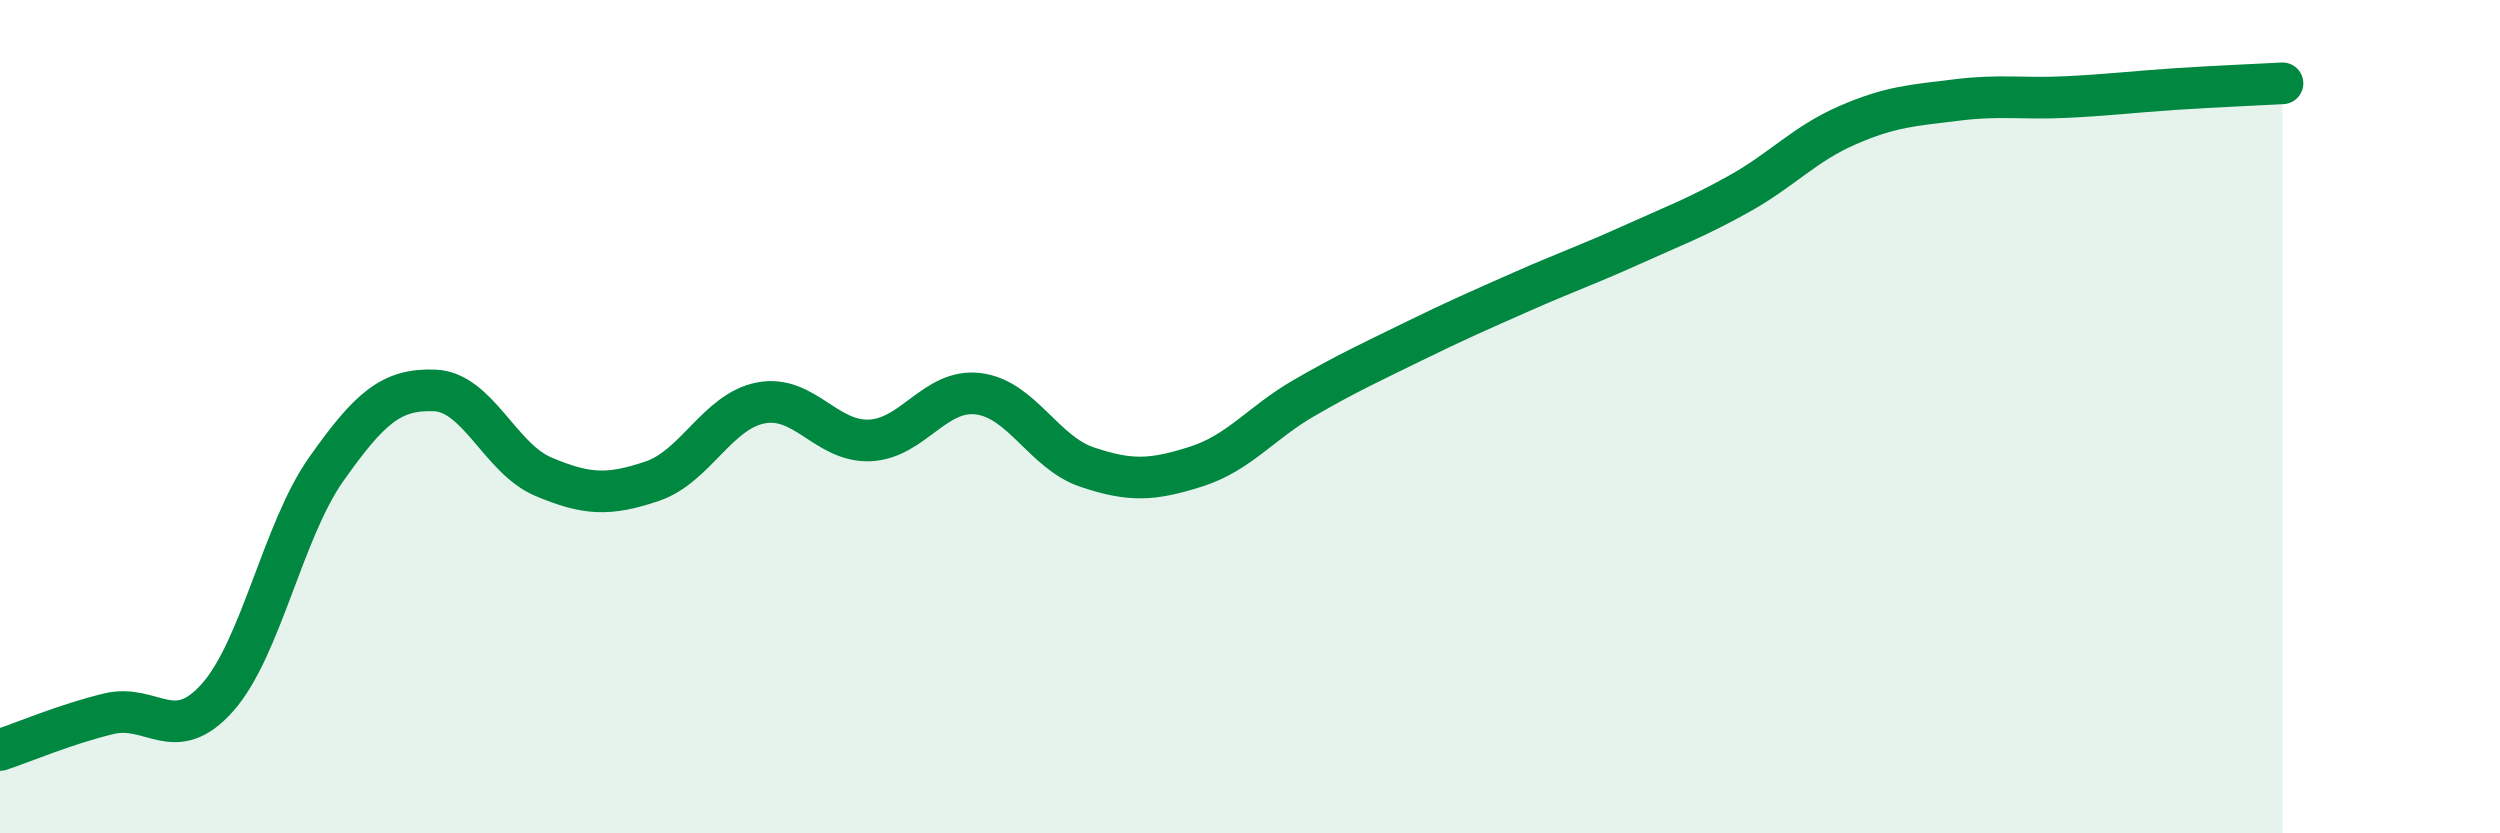
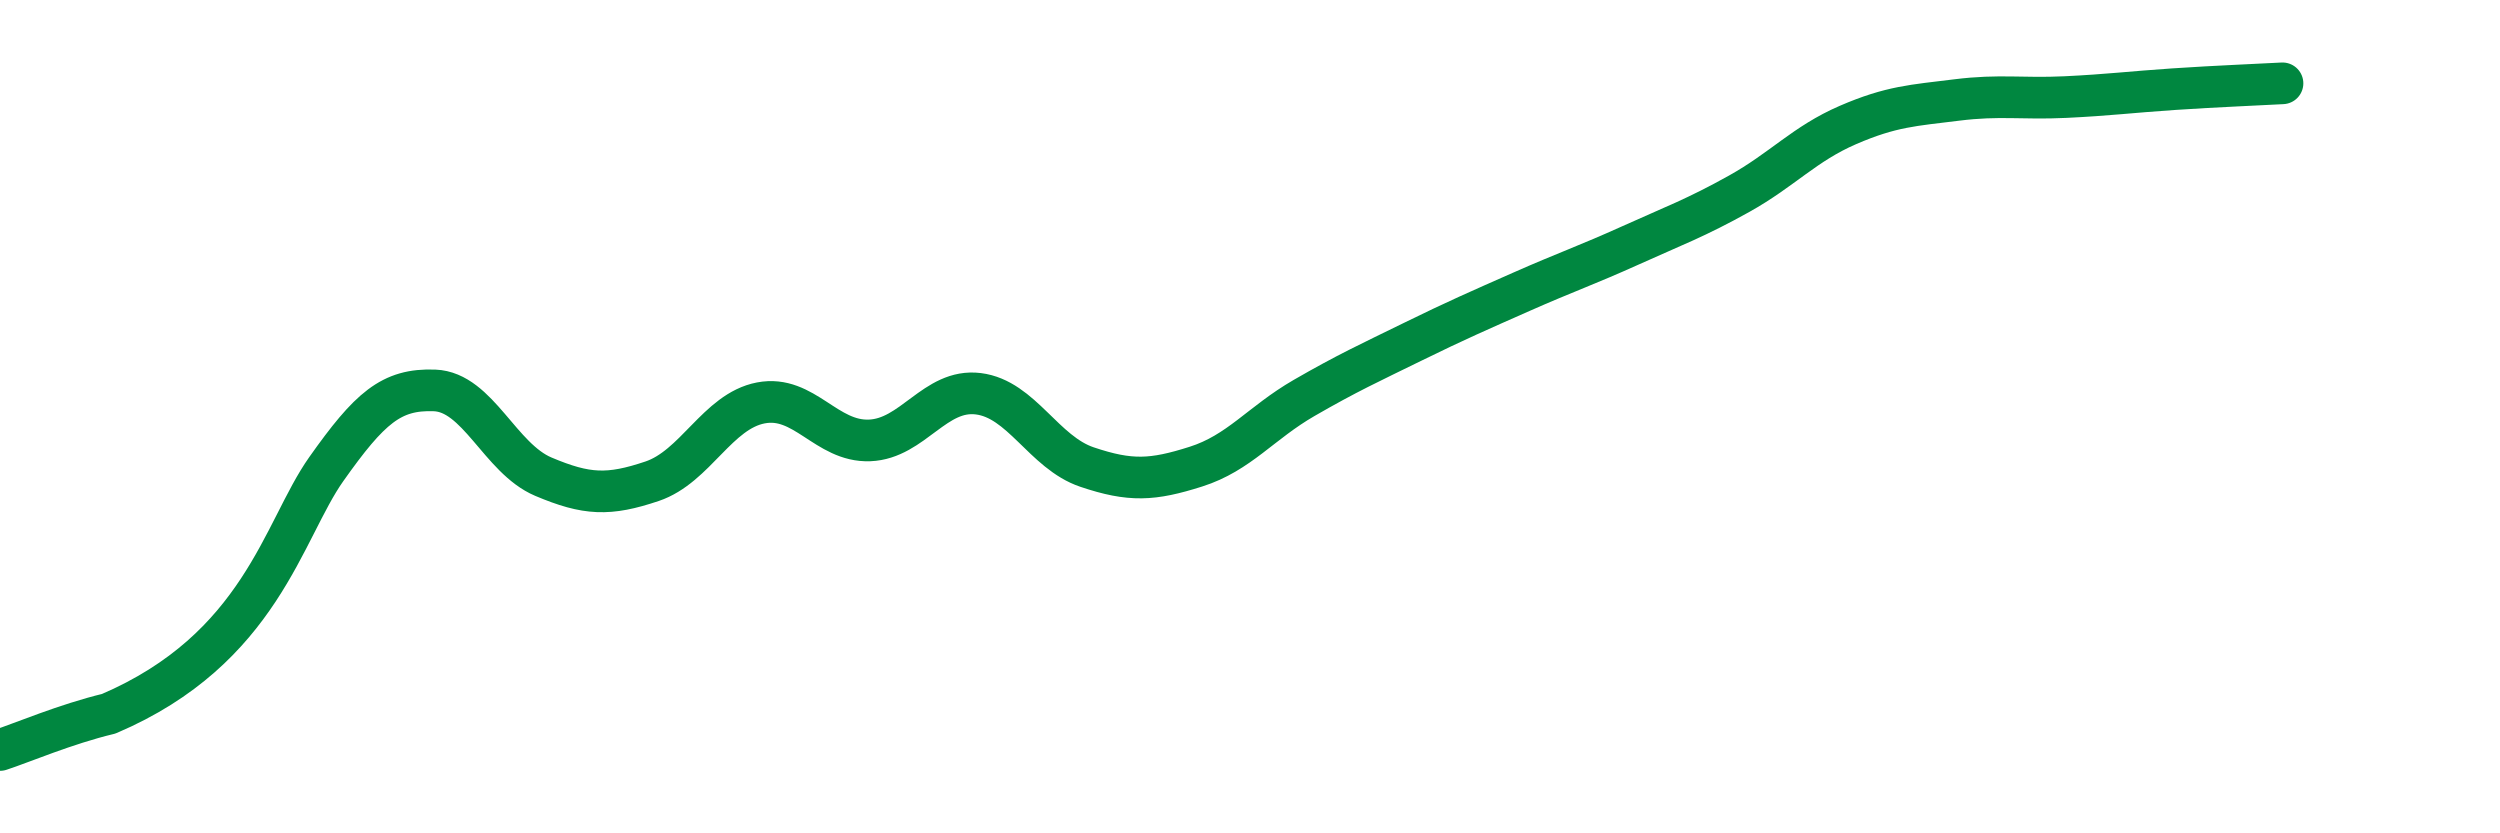
<svg xmlns="http://www.w3.org/2000/svg" width="60" height="20" viewBox="0 0 60 20">
-   <path d="M 0,18 C 0.52,17.83 1.57,17.38 2.61,17.13 C 3.65,16.88 4.18,17.91 5.22,16.74 C 6.26,15.57 6.79,12.73 7.83,11.26 C 8.87,9.79 9.39,9.33 10.43,9.37 C 11.47,9.41 12,11 13.04,11.44 C 14.08,11.88 14.61,11.9 15.65,11.55 C 16.69,11.2 17.22,9.87 18.26,9.67 C 19.3,9.47 19.83,10.61 20.87,10.57 C 21.91,10.53 22.44,9.32 23.48,9.45 C 24.52,9.58 25.05,10.86 26.09,11.21 C 27.13,11.56 27.66,11.53 28.7,11.2 C 29.74,10.87 30.26,10.15 31.3,9.55 C 32.34,8.95 32.87,8.71 33.91,8.2 C 34.95,7.69 35.48,7.46 36.52,7 C 37.56,6.54 38.09,6.36 39.13,5.89 C 40.17,5.42 40.7,5.23 41.74,4.65 C 42.78,4.07 43.31,3.45 44.35,3 C 45.39,2.55 45.92,2.53 46.96,2.4 C 48,2.27 48.53,2.38 49.57,2.33 C 50.61,2.28 51.13,2.21 52.17,2.14 C 53.21,2.07 54.26,2.03 54.78,2L54.78 20L0 20Z" fill="#008740" opacity="0.1" stroke-linecap="round" stroke-linejoin="round" />
-   <path d="M 0,18 C 0.52,17.83 1.57,17.38 2.61,17.13 C 3.65,16.88 4.18,17.91 5.22,16.74 C 6.26,15.57 6.79,12.73 7.83,11.26 C 8.87,9.79 9.39,9.33 10.43,9.37 C 11.47,9.41 12,11 13.04,11.44 C 14.08,11.88 14.61,11.9 15.65,11.55 C 16.69,11.2 17.22,9.87 18.26,9.67 C 19.3,9.47 19.83,10.61 20.87,10.57 C 21.91,10.53 22.44,9.32 23.48,9.45 C 24.52,9.58 25.05,10.86 26.09,11.21 C 27.13,11.56 27.66,11.53 28.7,11.2 C 29.74,10.87 30.26,10.15 31.3,9.55 C 32.34,8.95 32.87,8.71 33.91,8.2 C 34.95,7.69 35.48,7.46 36.52,7 C 37.56,6.54 38.09,6.36 39.13,5.89 C 40.17,5.42 40.7,5.23 41.74,4.65 C 42.78,4.07 43.31,3.45 44.35,3 C 45.39,2.55 45.92,2.53 46.96,2.4 C 48,2.27 48.53,2.38 49.57,2.33 C 50.61,2.28 51.13,2.21 52.17,2.14 C 53.21,2.07 54.26,2.03 54.78,2" stroke="#008740" stroke-width="1" fill="none" stroke-linecap="round" stroke-linejoin="round" />
+   <path d="M 0,18 C 0.52,17.83 1.57,17.38 2.61,17.13 C 6.26,15.57 6.79,12.73 7.83,11.26 C 8.87,9.79 9.39,9.33 10.43,9.37 C 11.47,9.41 12,11 13.04,11.44 C 14.08,11.88 14.61,11.9 15.65,11.55 C 16.69,11.2 17.22,9.87 18.26,9.67 C 19.3,9.47 19.83,10.61 20.87,10.57 C 21.91,10.53 22.44,9.32 23.48,9.45 C 24.52,9.58 25.05,10.86 26.09,11.21 C 27.13,11.56 27.66,11.53 28.7,11.2 C 29.74,10.87 30.26,10.15 31.3,9.55 C 32.34,8.95 32.87,8.71 33.91,8.2 C 34.95,7.69 35.48,7.46 36.52,7 C 37.56,6.54 38.09,6.36 39.13,5.89 C 40.17,5.42 40.7,5.23 41.74,4.65 C 42.78,4.07 43.31,3.45 44.35,3 C 45.39,2.55 45.92,2.53 46.96,2.4 C 48,2.27 48.53,2.38 49.57,2.33 C 50.61,2.28 51.13,2.21 52.17,2.14 C 53.21,2.07 54.26,2.03 54.78,2" stroke="#008740" stroke-width="1" fill="none" stroke-linecap="round" stroke-linejoin="round" />
</svg>